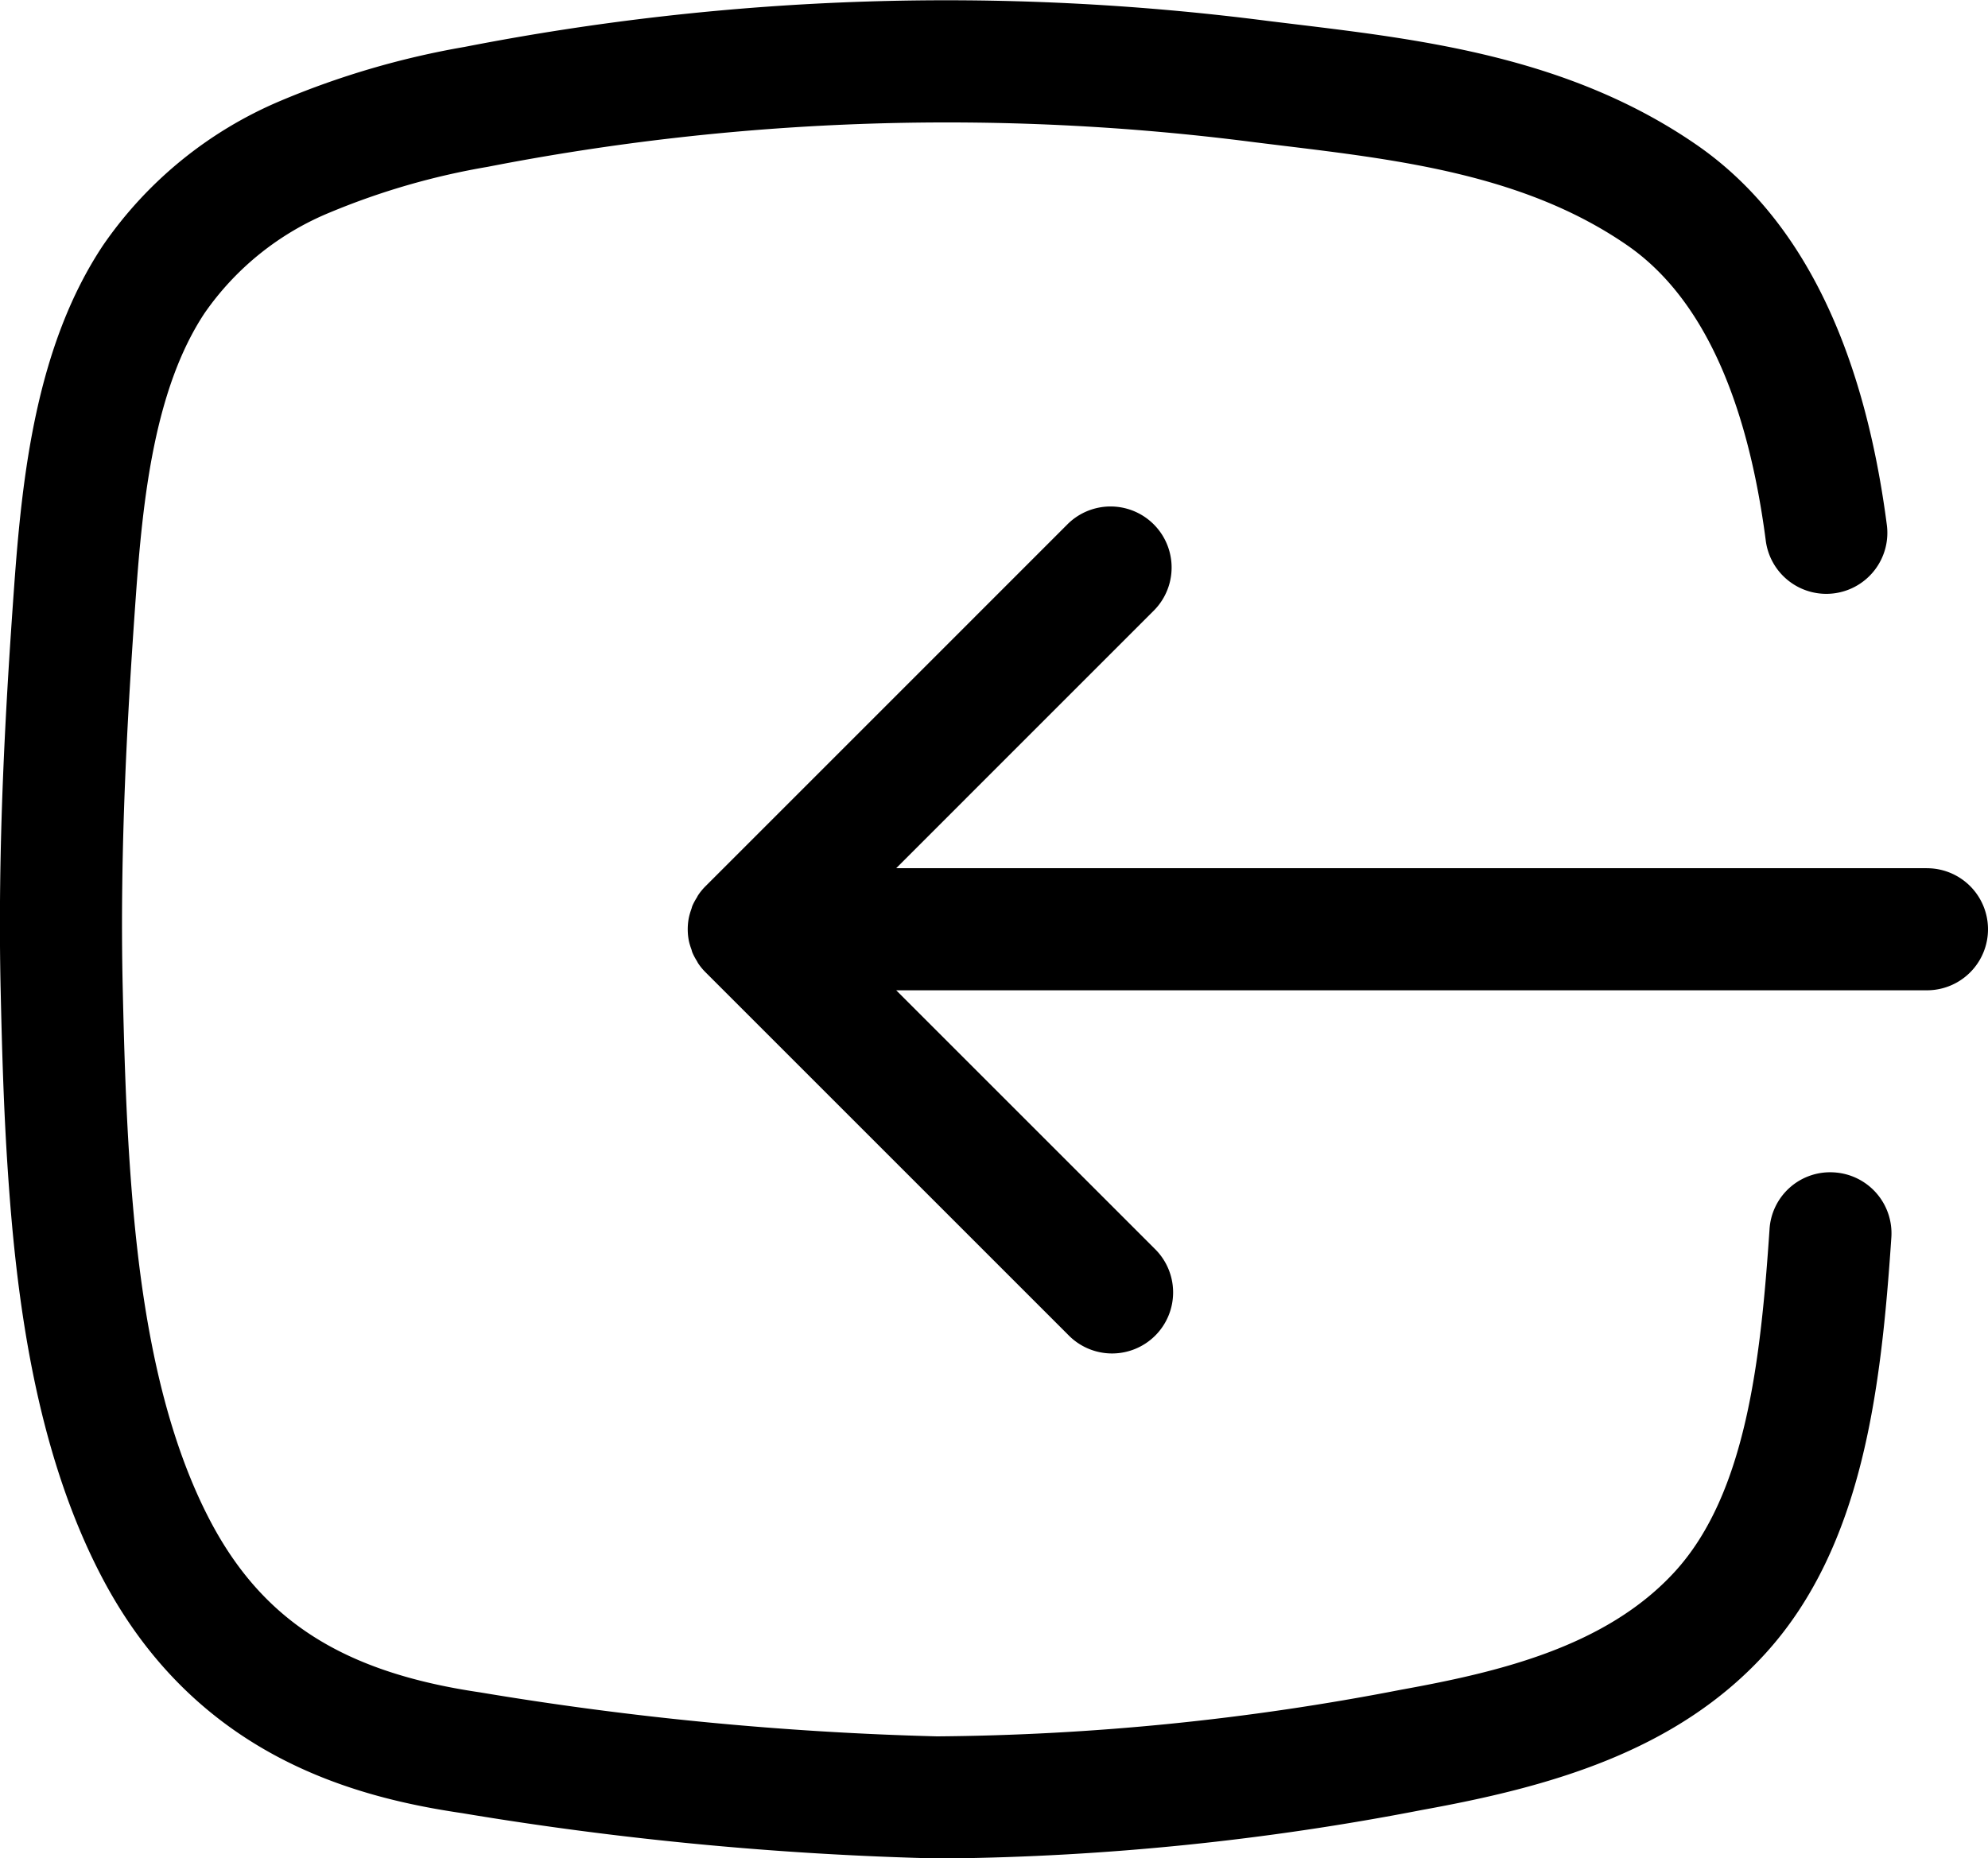
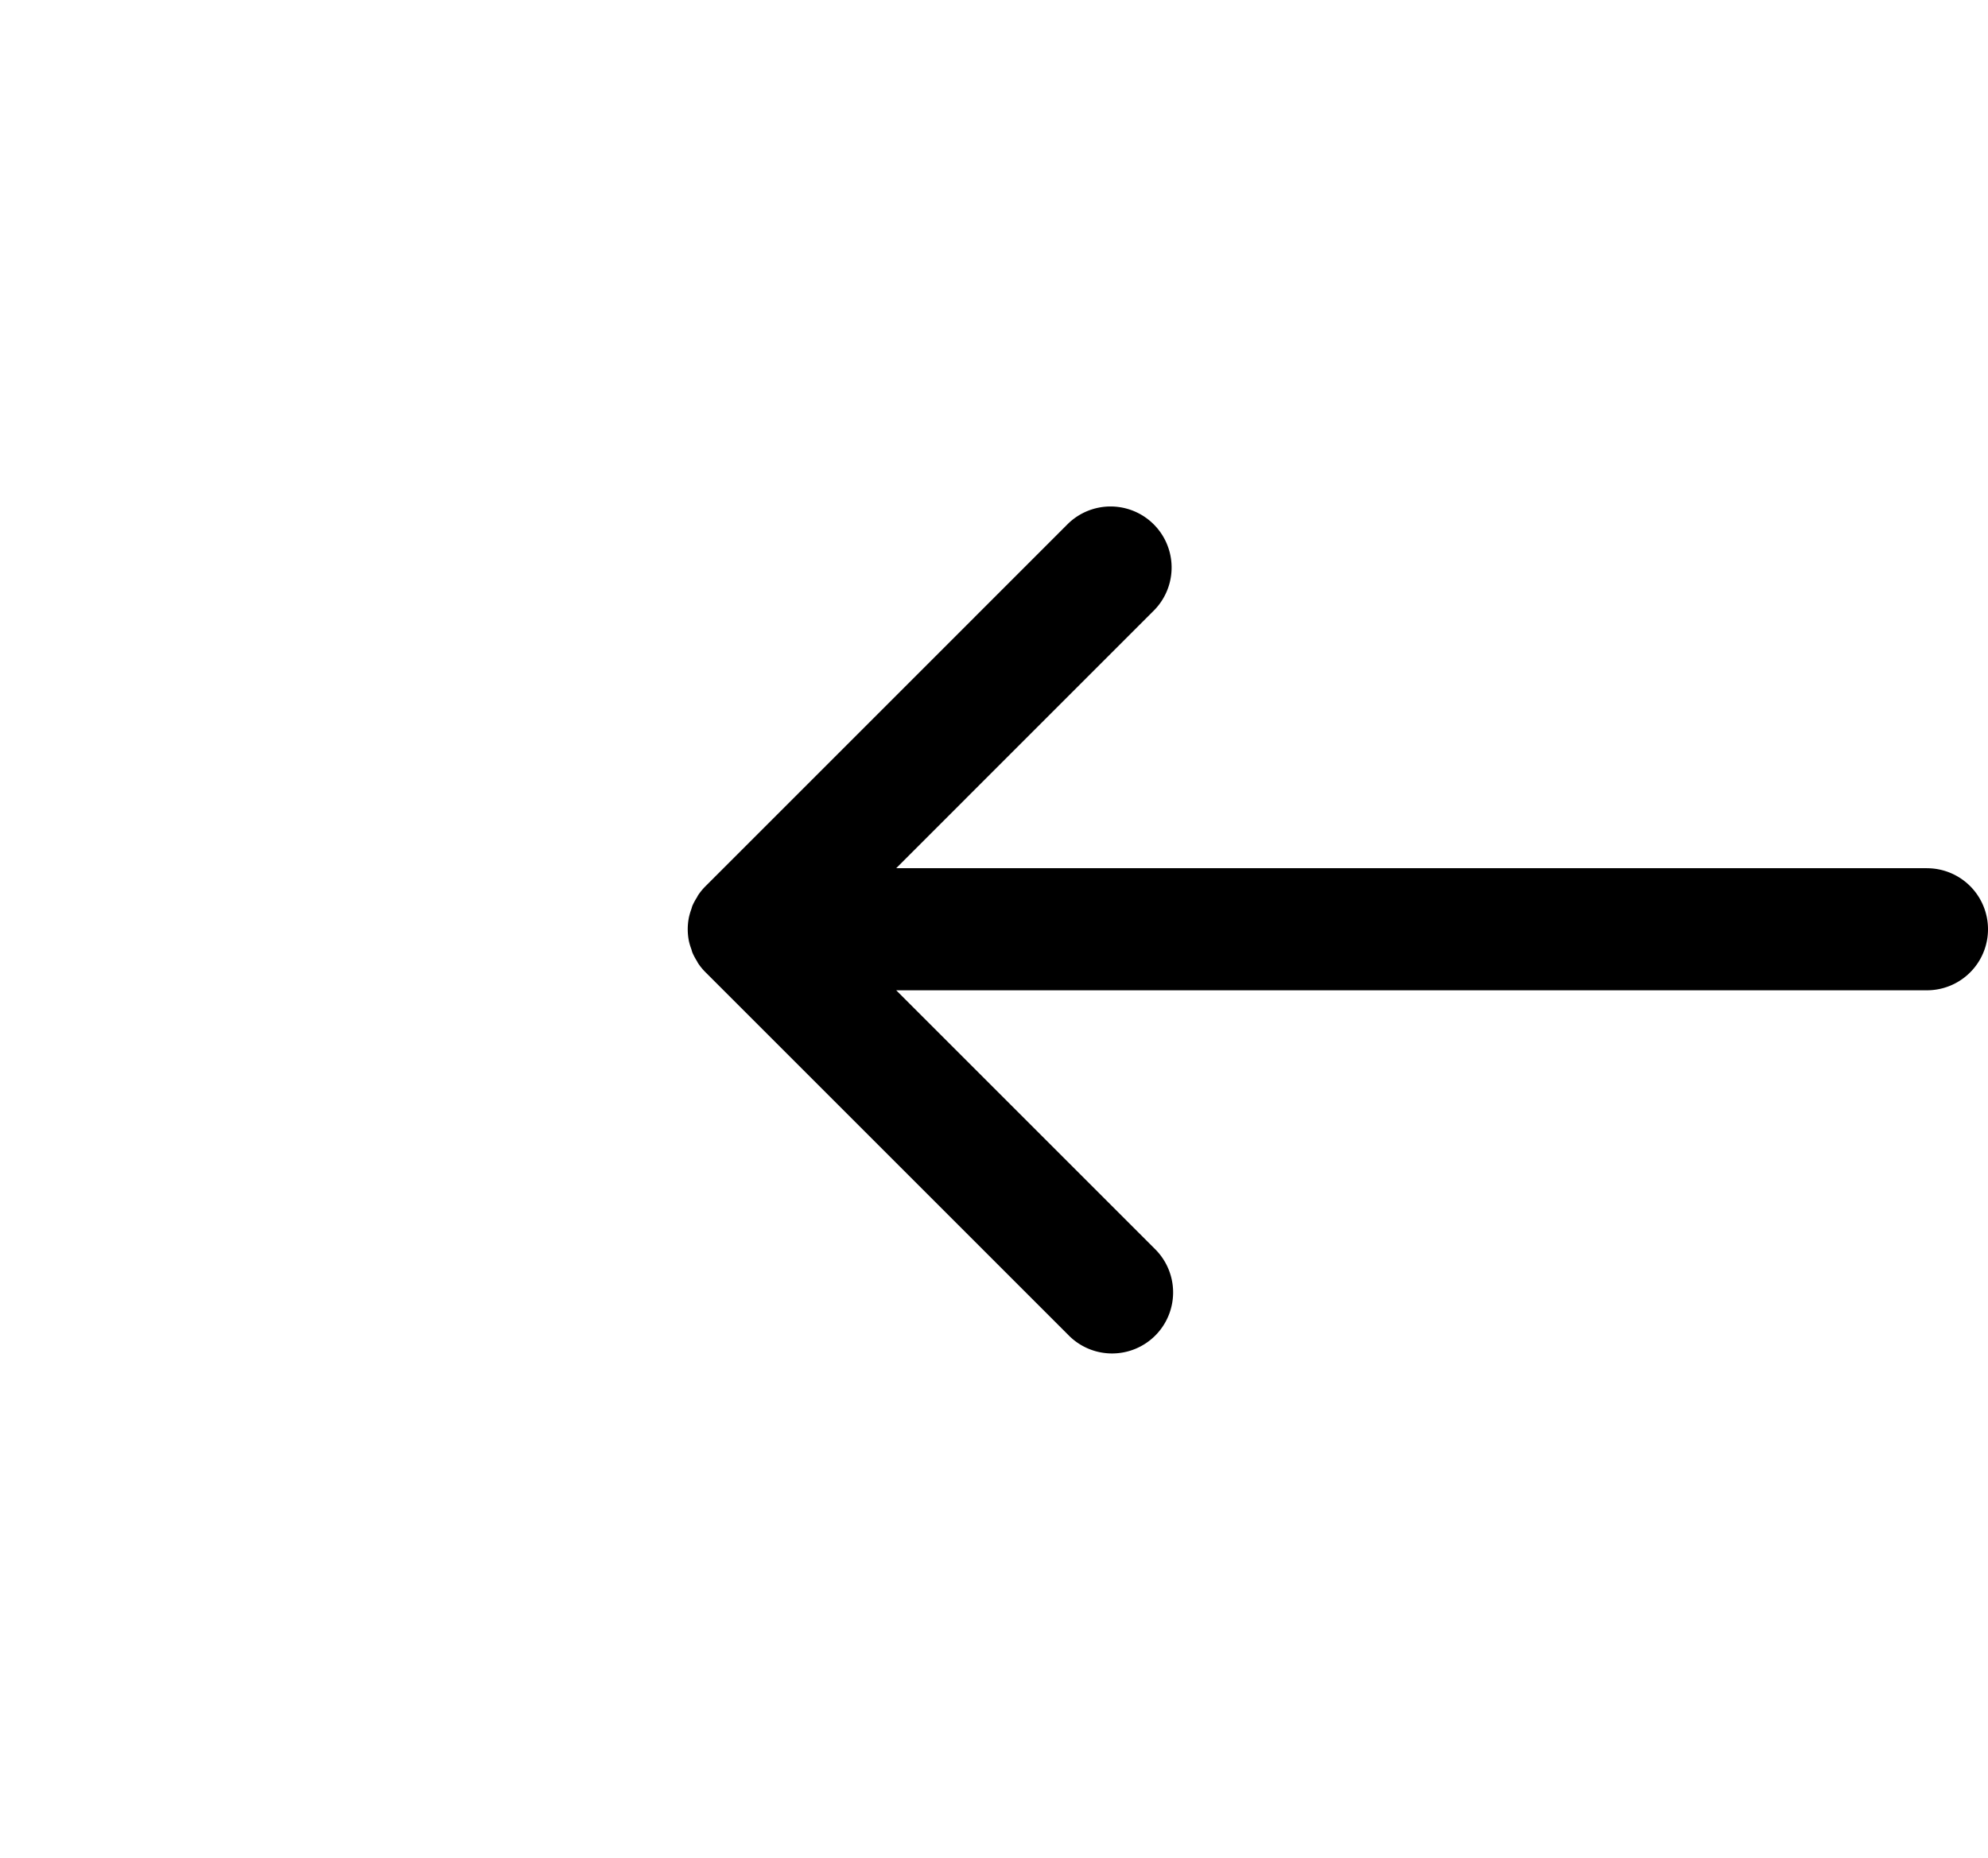
<svg xmlns="http://www.w3.org/2000/svg" width="48.846" height="45.668" viewBox="0 0 48.846 45.668">
  <g id="import-v1" transform="translate(-973.8 -616.25)">
    <path id="Path_45" data-name="Path 45" class="section-icon" d="M1021.146,637.586H995.82l6.346-6.347a1.5,1.5,0,0,0-2.121-2.121l-8.906,8.907a1.453,1.453,0,0,0-.187.227c-.012.018-.019.037-.03.055a1.455,1.455,0,0,0-.108.2c-.012.027-.017.057-.027.084a1.641,1.641,0,0,0-.059.2,1.474,1.474,0,0,0,0,.592,1.558,1.558,0,0,0,.059.194c.01.029.015.059.027.086a1.469,1.469,0,0,0,.106.2c.012.019.02.039.032.058a1.453,1.453,0,0,0,.187.227l8.906,8.906a1.5,1.5,0,1,0,2.121-2.121l-6.346-6.346h25.326a1.5,1.5,0,0,0,0-3Z" />
-     <path id="Path_46" data-name="Path 46" class="section-icon2" d="M1018.878,645.063a1.491,1.491,0,0,0-1.6,1.4c-.217,3.2-.573,6.481-2.316,8.4-1.7,1.869-4.373,2.485-6.748,2.915a62.073,62.073,0,0,1-11.387,1.144,80.413,80.413,0,0,1-11.236-1.082c-3.349-.492-5.331-1.752-6.626-4.215-1.4-2.67-1.795-6.095-1.978-8.779-.1-1.476-.141-2.99-.171-4.294-.079-3.442.119-6.81.322-9.651.172-2.4.458-5.1,1.691-6.959a6.968,6.968,0,0,1,3.085-2.474,17.8,17.8,0,0,1,3.863-1.117,58.9,58.9,0,0,1,18.819-.609l.658.081c2.965.359,6.031.73,8.529,2.456,1.788,1.236,2.932,3.67,3.4,7.236a1.5,1.5,0,1,0,2.974-.391c-.583-4.441-2.154-7.575-4.669-9.313-3.107-2.147-6.7-2.582-9.874-2.966l-.642-.078a61.7,61.7,0,0,0-19.757.636,20.653,20.653,0,0,0-4.527,1.327,10.011,10.011,0,0,0-4.357,3.55c-1.637,2.462-1.986,5.63-2.185,8.407-.209,2.911-.411,6.367-.329,9.933.03,1.337.072,2.892.177,4.431.2,2.978.65,6.8,2.316,9.971,2.292,4.359,6.146,5.39,8.845,5.787a83.051,83.051,0,0,0,11.656,1.113h.261a64.9,64.9,0,0,0,11.677-1.193c3.07-.556,6.217-1.409,8.434-3.85,2.39-2.633,2.836-6.489,3.088-10.214A1.5,1.5,0,0,0,1018.878,645.063Z" />
  </g>
</svg>